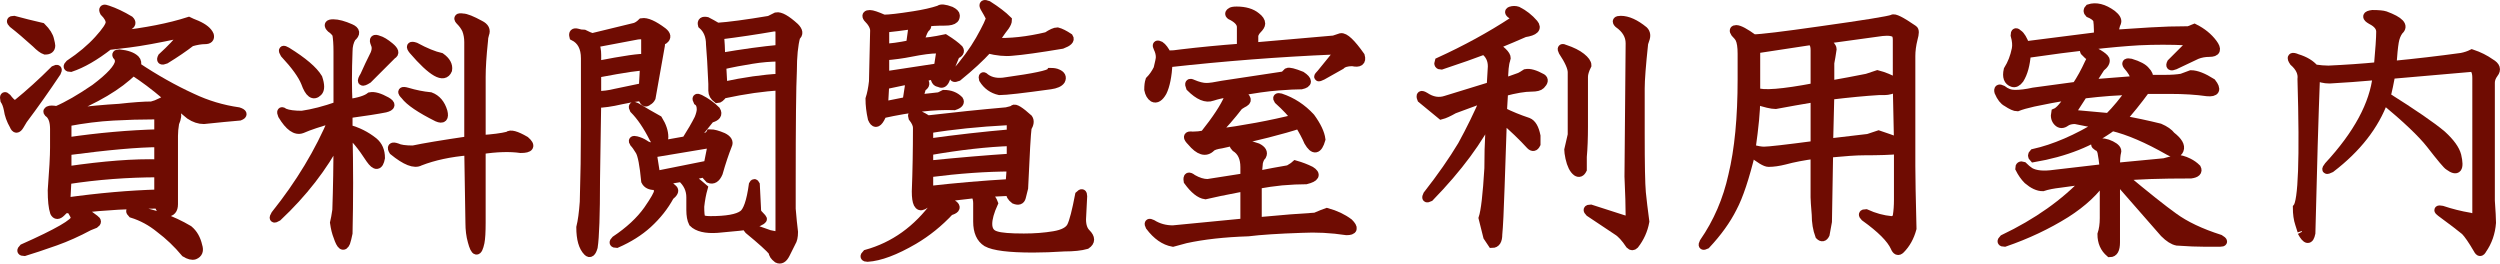
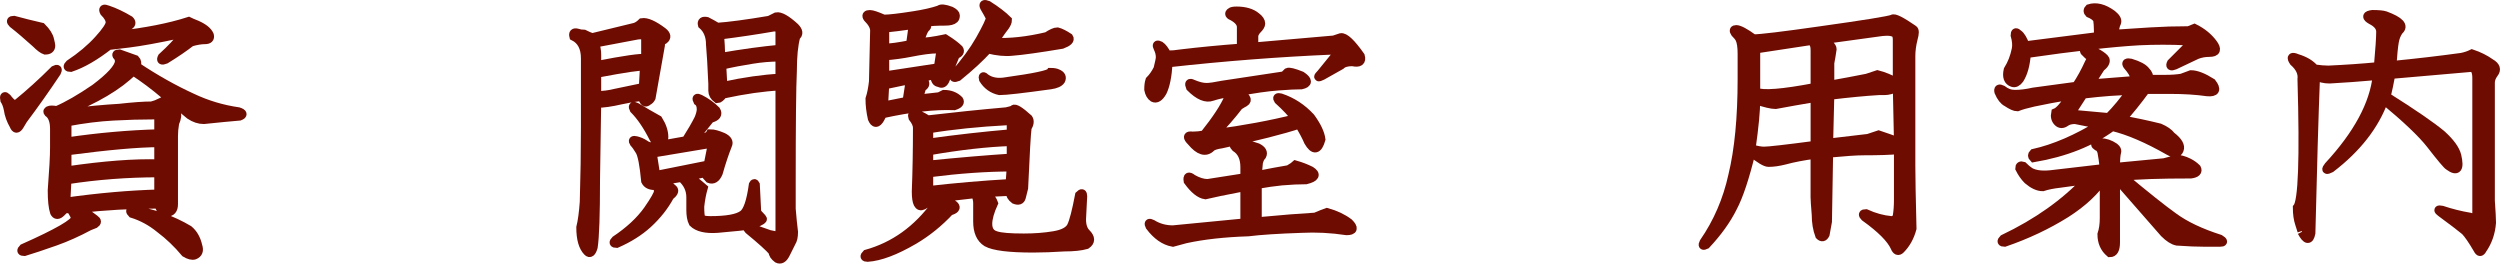
<svg xmlns="http://www.w3.org/2000/svg" version="1.1" id="レイヤー_3" x="0px" y="0px" width="202.429px" height="21.34px" viewBox="0 0 202.429 21.34" enable-background="new 0 0 202.429 21.34" xml:space="preserve">
  <g>
    <g>
-       <path fill="#6F0C02" stroke="#6F0C02" stroke-width="0.7" stroke-miterlimit="10" d="M4.592,5.85    C3.716,7.162,2.811,8.444,1.874,9.693l-0.281,0.469c-0.188,0.313-0.344,0.313-0.469,0C0.873,9.726,0.716,9.288,0.655,8.85    C0.592,8.538,0.498,8.287,0.374,8.1c-0.063-0.312,0-0.375,0.188-0.188c0.188,0.25,0.375,0.438,0.563,0.563l0.281-0.094    c0.999-0.812,2-1.718,3-2.719C4.654,5.538,4.717,5.601,4.592,5.85z M3.374,2.193C3.749,2.568,3.967,2.913,4.03,3.225    c0.062,0.25,0.094,0.407,0.094,0.469c0,0.25-0.157,0.375-0.469,0.375c-0.188-0.062-0.438-0.249-0.75-0.563    C2.216,2.882,1.592,2.35,1.03,1.912C0.842,1.725,0.873,1.631,1.124,1.631C1.811,1.818,2.561,2.006,3.374,2.193z M10.967,4.818    c0.125,0.126,0.155,0.313,0.094,0.563c1.5,1,3,1.844,4.5,2.531c1.187,0.563,2.438,0.938,3.75,1.125    c0.375,0.126,0.406,0.25,0.094,0.375c-0.75,0.063-1.72,0.157-2.906,0.281c-0.375,0-0.75-0.125-1.125-0.375    c-0.438-0.375-1.094-0.905-1.969-1.594c-0.876-0.75-1.75-1.406-2.625-1.969C9.592,6.944,7.748,8.038,5.249,9.037    C5.373,9.1,5.498,9.131,5.624,9.131C7.185,8.943,8.53,8.819,9.655,8.756c1.125-0.125,2-0.188,2.625-0.188    c0.249-0.062,0.5-0.155,0.75-0.281c0.5,0.313,0.905,0.595,1.219,0.844c0.125,0.126,0.094,0.407-0.094,0.844    c-0.063,0.375-0.094,0.719-0.094,1.031v5.531c0,0.438-0.188,0.656-0.563,0.656c-0.313,0-0.532-0.218-0.656-0.656    c-2.188,0-4.375,0.126-6.563,0.375c0.375,0.126,0.844,0.407,1.406,0.844c0.188,0.126,0.188,0.25,0,0.375l-0.469,0.188    c-0.938,0.501-1.844,0.907-2.719,1.219c-1.063,0.375-1.907,0.656-2.531,0.844c-0.25,0-0.281-0.094-0.094-0.281    c2.813-1.25,4.219-2.063,4.219-2.438c0-0.125-0.126-0.375-0.375-0.75c-0.126,0-0.281,0-0.469,0    c-0.063,0.063-0.157,0.157-0.281,0.281c-0.25,0.25-0.438,0.25-0.563,0c-0.126-0.375-0.188-0.968-0.188-1.781    c0.125-1.625,0.188-2.78,0.188-3.469v-1.5c0-0.563-0.126-0.968-0.375-1.219C3.842,9.1,3.81,9.006,3.936,8.943    c0.125-0.062,0.343-0.062,0.656,0c0.875-0.375,1.906-0.968,3.094-1.781c1.25-0.938,1.906-1.655,1.969-2.156    c0-0.188-0.032-0.312-0.094-0.375C9.374,4.443,9.404,4.35,9.655,4.35C10.279,4.413,10.717,4.569,10.967,4.818z M12.842,14.006    c-2.5,0-4.969,0.188-7.406,0.563L5.342,16.35c2.687-0.375,5.187-0.593,7.5-0.656V14.006z M9.186,9.412    c-1.188,0.063-2.438,0.22-3.75,0.469v1.594c2.562-0.375,5.03-0.593,7.406-0.656V9.506c-0.063-0.125-0.188-0.188-0.375-0.188    C11.404,9.318,10.311,9.351,9.186,9.412z M12.842,11.568c-1.626,0-4.094,0.22-7.406,0.656v1.594c3-0.437,5.468-0.624,7.406-0.563    V11.568z M10.499,1.631c0.188,0.188,0.155,0.344-0.094,0.469c-0.126,0.063-0.407,0.313-0.844,0.75    c2.25-0.249,4.156-0.624,5.719-1.125c0.125,0.063,0.343,0.157,0.656,0.281c0.563,0.25,0.905,0.532,1.031,0.844    c0.062,0.25-0.063,0.375-0.375,0.375c-0.313,0-0.688,0.063-1.125,0.188c-0.563,0.438-1.251,0.907-2.063,1.406    c-0.313,0.126-0.407,0.063-0.281-0.188c0.75-0.687,1.28-1.25,1.594-1.688c0.125-0.188,0.062-0.249-0.188-0.188    c-1.75,0.375-3.126,0.625-4.125,0.75C9.842,3.569,9.311,3.632,8.811,3.693C7.686,4.569,6.655,5.163,5.717,5.475    c-0.25,0-0.281-0.094-0.094-0.281c0.938-0.624,1.718-1.28,2.344-1.969c0.624-0.687,0.938-1.156,0.938-1.406    c0-0.249-0.157-0.53-0.469-0.844C8.31,0.726,8.404,0.663,8.717,0.787C9.28,0.975,9.873,1.256,10.499,1.631z M15.28,18.6    c0.375,0.313,0.624,0.75,0.75,1.313c0.125,0.375,0.031,0.624-0.281,0.75c-0.188,0.062-0.438,0-0.75-0.188    c-0.625-0.75-1.313-1.406-2.063-1.969c-0.688-0.563-1.438-0.968-2.25-1.219c-0.188-0.188-0.157-0.281,0.094-0.281    C12.404,17.256,13.904,17.788,15.28,18.6z" />
-       <path fill="#6F0C02" stroke="#6F0C02" stroke-width="0.7" stroke-miterlimit="10" d="M28.382,2.287    c0.437,0.188,0.469,0.438,0.094,0.75c-0.188,0.313-0.281,0.688-0.281,1.125c-0.063,1.626-0.063,3.032,0,4.219    c0.875-0.125,1.468-0.312,1.781-0.563c0.312-0.062,0.75,0.063,1.313,0.375c0.437,0.25,0.406,0.438-0.094,0.563    c-0.625,0.126-1.626,0.281-3,0.469v1.219c0.75,0.188,1.437,0.532,2.063,1.031c0.375,0.313,0.563,0.75,0.563,1.313    c-0.126,0.688-0.407,0.719-0.844,0.094c-0.688-1.062-1.282-1.781-1.781-2.156c0.062,2.751,0.062,5.47,0,8.156    c-0.063,0.313-0.126,0.563-0.188,0.75c-0.188,0.437-0.407,0.281-0.656-0.469c-0.126-0.312-0.22-0.687-0.281-1.125    c0.062-0.249,0.125-0.593,0.188-1.031c0.062-1.812,0.094-3.718,0.094-5.719c-1.188,2.25-2.813,4.345-4.875,6.281    c-0.313,0.188-0.375,0.126-0.188-0.188c2-2.499,3.563-5.093,4.688-7.781c-1.125,0.313-1.969,0.595-2.531,0.844    c-0.501,0.188-1.031-0.188-1.594-1.125c-0.126-0.312-0.063-0.375,0.188-0.188c0.312,0.126,0.781,0.188,1.406,0.188    c0.875-0.125,1.843-0.375,2.906-0.75V4.162c0-0.563-0.032-1.031-0.094-1.406c-0.126-0.188-0.281-0.343-0.469-0.469    c-0.25-0.249-0.188-0.375,0.188-0.375S27.82,2.038,28.382,2.287z M25.757,6.318c0.188,0.563,0.188,0.938,0,1.125    c-0.375,0.375-0.719,0.126-1.031-0.75c-0.25-0.624-0.813-1.406-1.688-2.344c-0.188-0.312-0.126-0.375,0.188-0.188    C24.539,4.975,25.382,5.694,25.757,6.318z M31.57,3.787c0.375,0.313,0.437,0.532,0.188,0.656c-0.25,0.25-0.907,0.907-1.969,1.969    c-0.501,0.313-0.595,0.22-0.281-0.281c0.249-0.563,0.53-1.156,0.844-1.781c0.125-0.312,0.125-0.593,0-0.844    c-0.126-0.312-0.032-0.406,0.281-0.281C30.881,3.288,31.195,3.475,31.57,3.787z M38.882,2.006c0.375,0.188,0.5,0.438,0.375,0.75    c-0.063,0.188-0.094,0.375-0.094,0.563c-0.126,1.188-0.188,2.156-0.188,2.906v5.063c0.938-0.062,1.655-0.155,2.156-0.281    c0.188-0.188,0.656-0.062,1.406,0.375c0.5,0.438,0.375,0.656-0.375,0.656c-0.876-0.125-1.938-0.094-3.188,0.094v5.906    c0,0.75-0.032,1.282-0.094,1.594c-0.188,0.875-0.407,0.844-0.656-0.094c-0.126-0.437-0.188-0.938-0.188-1.5l-0.094-5.813    c-1.5,0.126-2.813,0.407-3.938,0.844c-0.438,0.25-1.157-0.031-2.156-0.844c-0.188-0.312-0.094-0.406,0.281-0.281    c0.249,0.126,0.687,0.188,1.313,0.188c0.875-0.188,2.375-0.437,4.5-0.75V3.412c0-0.375-0.063-0.718-0.188-1.031    c-0.126-0.249-0.281-0.469-0.469-0.656c-0.25-0.249-0.188-0.343,0.188-0.281C37.725,1.443,38.194,1.631,38.882,2.006z     M34.851,7.818c0.5,0.188,0.844,0.595,1.031,1.219c0.125,0.501-0.032,0.656-0.469,0.469c-1.375-0.687-2.25-1.28-2.625-1.781    c-0.313-0.312-0.25-0.406,0.188-0.281C33.6,7.631,34.226,7.757,34.851,7.818z M35.695,4.631c0.437,0.313,0.624,0.656,0.563,1.031    c-0.313,0.75-1.251,0.22-2.813-1.594c-0.25-0.312-0.188-0.406,0.188-0.281C34.444,4.225,35.132,4.506,35.695,4.631z" />
+       <path fill="#6F0C02" stroke="#6F0C02" stroke-width="0.7" stroke-miterlimit="10" d="M4.592,5.85    C3.716,7.162,2.811,8.444,1.874,9.693l-0.281,0.469c-0.188,0.313-0.344,0.313-0.469,0C0.873,9.726,0.716,9.288,0.655,8.85    C0.592,8.538,0.498,8.287,0.374,8.1c-0.063-0.312,0-0.375,0.188-0.188c0.188,0.25,0.375,0.438,0.563,0.563l0.281-0.094    c0.999-0.812,2-1.718,3-2.719C4.654,5.538,4.717,5.601,4.592,5.85z M3.374,2.193C3.749,2.568,3.967,2.913,4.03,3.225    c0.062,0.25,0.094,0.407,0.094,0.469c0,0.25-0.157,0.375-0.469,0.375c-0.188-0.062-0.438-0.249-0.75-0.563    C2.216,2.882,1.592,2.35,1.03,1.912C0.842,1.725,0.873,1.631,1.124,1.631C1.811,1.818,2.561,2.006,3.374,2.193z M10.967,4.818    c0.125,0.126,0.155,0.313,0.094,0.563c1.5,1,3,1.844,4.5,2.531c1.187,0.563,2.438,0.938,3.75,1.125    c0.375,0.126,0.406,0.25,0.094,0.375c-0.75,0.063-1.72,0.157-2.906,0.281c-0.375,0-0.75-0.125-1.125-0.375    c-0.438-0.375-1.094-0.905-1.969-1.594c-0.876-0.75-1.75-1.406-2.625-1.969C9.592,6.944,7.748,8.038,5.249,9.037    C5.373,9.1,5.498,9.131,5.624,9.131C7.185,8.943,8.53,8.819,9.655,8.756c1.125-0.125,2-0.188,2.625-0.188    c0.249-0.062,0.5-0.155,0.75-0.281c0.5,0.313,0.905,0.595,1.219,0.844c0.125,0.126,0.094,0.407-0.094,0.844    c-0.063,0.375-0.094,0.719-0.094,1.031v5.531c0,0.438-0.188,0.656-0.563,0.656c-0.313,0-0.532-0.218-0.656-0.656    c-2.188,0-4.375,0.126-6.563,0.375c0.375,0.126,0.844,0.407,1.406,0.844c0.188,0.126,0.188,0.25,0,0.375l-0.469,0.188    c-0.938,0.501-1.844,0.907-2.719,1.219c-1.063,0.375-1.907,0.656-2.531,0.844c-0.25,0-0.281-0.094-0.094-0.281    c2.813-1.25,4.219-2.063,4.219-2.438c0-0.125-0.126-0.375-0.375-0.75c-0.126,0-0.281,0-0.469,0    c-0.063,0.063-0.157,0.157-0.281,0.281c-0.25,0.25-0.438,0.25-0.563,0c-0.126-0.375-0.188-0.968-0.188-1.781    c0.125-1.625,0.188-2.78,0.188-3.469v-1.5c0-0.563-0.126-0.968-0.375-1.219C3.842,9.1,3.81,9.006,3.936,8.943    c0.125-0.062,0.343-0.062,0.656,0c0.875-0.375,1.906-0.968,3.094-1.781c1.25-0.938,1.906-1.655,1.969-2.156    c0-0.188-0.032-0.312-0.094-0.375C9.374,4.443,9.404,4.35,9.655,4.35z M12.842,14.006    c-2.5,0-4.969,0.188-7.406,0.563L5.342,16.35c2.687-0.375,5.187-0.593,7.5-0.656V14.006z M9.186,9.412    c-1.188,0.063-2.438,0.22-3.75,0.469v1.594c2.562-0.375,5.03-0.593,7.406-0.656V9.506c-0.063-0.125-0.188-0.188-0.375-0.188    C11.404,9.318,10.311,9.351,9.186,9.412z M12.842,11.568c-1.626,0-4.094,0.22-7.406,0.656v1.594c3-0.437,5.468-0.624,7.406-0.563    V11.568z M10.499,1.631c0.188,0.188,0.155,0.344-0.094,0.469c-0.126,0.063-0.407,0.313-0.844,0.75    c2.25-0.249,4.156-0.624,5.719-1.125c0.125,0.063,0.343,0.157,0.656,0.281c0.563,0.25,0.905,0.532,1.031,0.844    c0.062,0.25-0.063,0.375-0.375,0.375c-0.313,0-0.688,0.063-1.125,0.188c-0.563,0.438-1.251,0.907-2.063,1.406    c-0.313,0.126-0.407,0.063-0.281-0.188c0.75-0.687,1.28-1.25,1.594-1.688c0.125-0.188,0.062-0.249-0.188-0.188    c-1.75,0.375-3.126,0.625-4.125,0.75C9.842,3.569,9.311,3.632,8.811,3.693C7.686,4.569,6.655,5.163,5.717,5.475    c-0.25,0-0.281-0.094-0.094-0.281c0.938-0.624,1.718-1.28,2.344-1.969c0.624-0.687,0.938-1.156,0.938-1.406    c0-0.249-0.157-0.53-0.469-0.844C8.31,0.726,8.404,0.663,8.717,0.787C9.28,0.975,9.873,1.256,10.499,1.631z M15.28,18.6    c0.375,0.313,0.624,0.75,0.75,1.313c0.125,0.375,0.031,0.624-0.281,0.75c-0.188,0.062-0.438,0-0.75-0.188    c-0.625-0.75-1.313-1.406-2.063-1.969c-0.688-0.563-1.438-0.968-2.25-1.219c-0.188-0.188-0.157-0.281,0.094-0.281    C12.404,17.256,13.904,17.788,15.28,18.6z" />
      <path fill="#6F0C02" stroke="#6F0C02" stroke-width="0.7" stroke-miterlimit="10" d="M53.672,2.568    c0.312,0.25,0.343,0.469,0.094,0.656c-0.188,0.063-0.281,0.22-0.281,0.469c-0.25,1.438-0.501,2.845-0.75,4.219    c-0.063,0.126-0.157,0.22-0.281,0.281c-0.188,0.188-0.344,0.063-0.469-0.375C51.422,7.881,50.86,7.975,50.297,8.1    c-0.813,0.188-1.469,0.281-1.969,0.281l-0.094,6.188c0,2.813-0.063,4.626-0.188,5.438c-0.126,0.437-0.281,0.563-0.469,0.375    c-0.375-0.375-0.563-1.031-0.563-1.969c0.125-0.5,0.218-1.187,0.281-2.063c0.062-2.063,0.094-4.093,0.094-6.094V4.725    c0-0.875-0.313-1.468-0.938-1.781c-0.063-0.249,0.031-0.343,0.281-0.281c0.188,0.063,0.375,0.094,0.563,0.094    c0.249,0.126,0.469,0.22,0.656,0.281l3.469-0.844c0.188-0.062,0.375-0.188,0.563-0.375C52.36,1.757,52.922,2.006,53.672,2.568z     M48.329,4.443v0.844c2.25-0.437,3.563-0.624,3.938-0.563V3.131c0-0.249-0.22-0.343-0.656-0.281l-3.469,0.656    C48.266,3.756,48.329,4.068,48.329,4.443z M52.172,5.381c-0.25-0.062-1.532,0.126-3.844,0.563v1.781c0.5,0,0.999-0.062,1.5-0.188    c0.624-0.125,1.374-0.281,2.25-0.469L52.172,5.381z M57.985,8.943c0.188,0.313,0.031,0.532-0.469,0.656    c-0.438,0.563-0.907,1.125-1.406,1.688c0.5-0.062,0.844-0.125,1.031-0.188c0.188-0.062,0.312-0.155,0.375-0.281    c0.249,0,0.593,0.094,1.031,0.281c0.375,0.188,0.5,0.407,0.375,0.656c-0.25,0.625-0.501,1.375-0.75,2.25    c-0.188,0.438-0.438,0.595-0.75,0.469c-0.126-0.125-0.25-0.281-0.375-0.469l-1.313,0.281c0.312,0.188,0.718,0.501,1.219,0.938    c-0.126,0.438-0.22,0.938-0.281,1.5c0,0.501,0.031,0.813,0.094,0.938c0.062,0.126,0.312,0.188,0.75,0.188    c1.313,0,2.188-0.155,2.625-0.469c0.375-0.249,0.656-1.062,0.844-2.438c0.062-0.125,0.125-0.125,0.188,0l0.094,1.875    c0,0.25,0.031,0.407,0.094,0.469c0.313,0.313,0.437,0.469,0.375,0.469c-0.063,0.126-0.407,0.281-1.031,0.469    c-0.313,0.063-1.188,0.157-2.625,0.281c-0.938,0.063-1.594-0.094-1.969-0.469c-0.126-0.249-0.188-0.593-0.188-1.031v-1.031    c0-0.624-0.25-1.156-0.75-1.594l-1.688,0.281c0.437,0.188,0.781,0.407,1.031,0.656c0.125,0.126,0.031,0.313-0.281,0.563    c-0.438,0.813-1.031,1.563-1.781,2.25c-0.688,0.625-1.532,1.157-2.531,1.594c-0.25,0-0.281-0.094-0.094-0.281    c1.125-0.75,2-1.562,2.625-2.438c0.563-0.812,0.844-1.313,0.844-1.5c0-0.312-0.094-0.469-0.281-0.469    c-0.375,0-0.625-0.125-0.75-0.375c-0.126-1.313-0.281-2.124-0.469-2.438c-0.188-0.312-0.344-0.53-0.469-0.656    c-0.126-0.188-0.063-0.249,0.188-0.188c0.249,0.063,0.469,0.157,0.656,0.281c0.249,0.188,0.5,0.25,0.75,0.188l2.625-0.469    c0.437-0.687,0.781-1.28,1.031-1.781c0.125-0.312,0.188-0.563,0.188-0.75c0-0.312-0.094-0.53-0.281-0.656    c-0.126-0.249-0.063-0.312,0.188-0.188C57.172,8.256,57.61,8.568,57.985,8.943z M53.297,9.693c0.312,0.501,0.469,0.97,0.469,1.406    c0,0.188-0.063,0.344-0.188,0.469c-0.188,0.188-0.407,0.063-0.656-0.375c-0.501-0.999-1.031-1.781-1.594-2.344    c-0.126-0.249-0.063-0.312,0.188-0.188C52.14,9.037,52.735,9.381,53.297,9.693z M52.829,12.412l0.281,1.781l4.219-0.844    l0.281-1.406c0-0.188-0.094-0.281-0.281-0.281L52.829,12.412z M64.454,2.943c-0.188,0.688-0.281,1.626-0.281,2.813    c-0.063,1.251-0.094,4.282-0.094,9.094v2.063c0.062,0.75,0.125,1.375,0.188,1.875c0,0.375-0.063,0.656-0.188,0.844    c-0.063,0.125-0.22,0.437-0.469,0.938c-0.188,0.375-0.407,0.5-0.656,0.375c-0.25-0.188-0.375-0.375-0.375-0.563    c-0.25-0.313-0.906-0.907-1.969-1.781c-0.126-0.125-0.094-0.188,0.094-0.188l1.594,0.563l0.469,0.094    c0.249,0.063,0.375-0.094,0.375-0.469V6.975c-1.313,0.063-2.845,0.281-4.594,0.656c-0.188,0.25-0.344,0.375-0.469,0.375    c-0.25-0.188-0.375-0.406-0.375-0.656V6.787C57.641,5.35,57.578,4.288,57.516,3.6c0-0.687-0.22-1.219-0.656-1.594    c-0.063-0.249,0.062-0.343,0.375-0.281c0.249,0.126,0.53,0.281,0.844,0.469c0.938-0.062,2.344-0.249,4.219-0.563    c0.249-0.125,0.437-0.218,0.563-0.281c0.313-0.062,0.812,0.22,1.5,0.844C64.672,2.507,64.703,2.756,64.454,2.943z M58.266,2.85    c0.062,0.501,0.094,1.094,0.094,1.781c1.813-0.312,3.406-0.53,4.781-0.656v-1.5c0-0.188-0.156-0.281-0.469-0.281    C61.234,2.444,59.766,2.662,58.266,2.85z M60.891,4.818c-0.813,0.126-1.626,0.281-2.438,0.469l0.094,1.688    c1.749-0.375,3.281-0.593,4.594-0.656V4.631C62.391,4.631,61.641,4.694,60.891,4.818z" />
      <path fill="#6F0C02" stroke="#6F0C02" stroke-width="0.7" stroke-miterlimit="10" d="M83.275,9.6    c0.124,0.188,0.094,0.438-0.094,0.75c-0.063,0.438-0.157,2.063-0.281,4.875l-0.188,0.75c-0.063,0.25-0.251,0.313-0.563,0.188    c-0.251-0.188-0.375-0.406-0.375-0.656L79.9,15.6c0.312,0.375,0.499,0.656,0.563,0.844c-0.313,0.688-0.469,1.251-0.469,1.688    c0,0.501,0.218,0.813,0.656,0.938c0.375,0.126,1.125,0.188,2.25,0.188c0.874,0,1.688-0.062,2.438-0.188    c0.75-0.125,1.219-0.375,1.406-0.75s0.405-1.219,0.656-2.531c0.188-0.188,0.281-0.155,0.281,0.094l-0.094,1.875    c0,0.501,0.124,0.876,0.375,1.125c0.375,0.375,0.375,0.687,0,0.938c-0.438,0.125-1.031,0.188-1.781,0.188    C85.244,20.067,84.4,20.1,83.65,20.1c-1.938,0-3.188-0.157-3.75-0.469c-0.501-0.312-0.75-0.875-0.75-1.688v-1.5    c0-0.249-0.063-0.5-0.188-0.75l-2.438,0.281c0.312,0.313,0.563,0.532,0.75,0.656c0.188,0.188,0.062,0.344-0.375,0.469    c-0.876,0.938-1.845,1.72-2.906,2.344c-1.5,0.875-2.751,1.343-3.75,1.406c-0.251,0-0.281-0.094-0.094-0.281    c2.25-0.625,4.125-1.969,5.625-4.031c0.124-0.188,0.155-0.343,0.094-0.469c-0.126,0-0.345,0.032-0.656,0.094    c-0.063,0.188-0.22,0.344-0.469,0.469c-0.375,0.188-0.563-0.188-0.563-1.125c0.062-1.625,0.094-3.343,0.094-5.156    c0-0.249-0.126-0.53-0.375-0.844c-0.063-0.188,0-0.281,0.188-0.281s0.53,0.157,1.031,0.469c2.124-0.249,4.249-0.469,6.375-0.656    c0.312-0.062,0.499-0.125,0.563-0.188C82.18,8.725,82.586,8.976,83.275,9.6z M76.994,0.881c0.249,0.126,0.375,0.25,0.375,0.375    c0,0.126-0.032,0.22-0.094,0.281c-0.126,0.126-0.375,0.188-0.75,0.188c-0.688,0-1.219,0.032-1.594,0.094    c0.124,0.188,0.155,0.313,0.094,0.375c-0.188,0.126-0.375,0.532-0.563,1.219c0.499,0,1.187-0.094,2.063-0.281    c0.499,0.313,0.874,0.595,1.125,0.844c0.124,0.188,0.03,0.344-0.281,0.469l-0.844,2.063c-0.126,0.25-0.281,0.313-0.469,0.188    c-0.251,0-0.375-0.218-0.375-0.656l-1.125,0.281L74.837,6.6c0.124,0.188,0.062,0.344-0.188,0.469l-0.281,0.938    c0.563-0.062,1.125-0.125,1.688-0.188l0.375-0.188c0.499,0,0.905,0.157,1.219,0.469c0.124,0.188,0,0.344-0.375,0.469    c-1.626-0.062-3.563,0.157-5.813,0.656L71.275,9.6c-0.251,0.438-0.469,0.438-0.656,0c-0.126-0.563-0.188-1.093-0.188-1.594    c0.124-0.375,0.218-0.844,0.281-1.406l0.094-4.125c0-0.312-0.188-0.656-0.563-1.031c-0.126-0.188-0.063-0.281,0.188-0.281    c0.188,0,0.563,0.126,1.125,0.375c0.437,0,1.249-0.094,2.438-0.281c0.812-0.125,1.5-0.281,2.063-0.469    C76.18,0.663,76.493,0.693,76.994,0.881z M71.65,6.881l-0.094,1.688c0.624-0.125,1.249-0.249,1.875-0.375l0.188-1.219    c0-0.188-0.063-0.343-0.188-0.469L71.65,6.881z M71.65,2.287v1.594c0.437,0,1.125-0.094,2.063-0.281    C73.836,2.788,73.9,2.256,73.9,2.006C73.024,2.132,72.274,2.226,71.65,2.287z M71.65,4.537v1.594l4.313-0.656l0.188-1.219    c0-0.188-0.094-0.281-0.281-0.281c-0.501,0-1.219,0.094-2.156,0.281C73.086,4.382,72.4,4.476,71.65,4.537z M75.212,10.443v1.125    c2.25-0.312,4.468-0.563,6.656-0.75v-0.75c0-0.188-0.094-0.281-0.281-0.281C79.211,9.913,77.087,10.131,75.212,10.443z     M75.212,12.225v1.125c2.499-0.249,4.718-0.437,6.656-0.563v-1.313C79.93,11.538,77.711,11.788,75.212,12.225z M75.212,14.006    v1.406c2.187-0.249,4.374-0.437,6.563-0.563l0.094-1.313C79.868,13.537,77.65,13.694,75.212,14.006z M81.587,1.631    c0,0.126-0.063,0.281-0.188,0.469c-0.063,0.063-0.375,0.501-0.938,1.313c1.313,0.063,2.749-0.094,4.313-0.469    c0.375-0.249,0.656-0.375,0.844-0.375c0.249,0.063,0.563,0.22,0.938,0.469c0.124,0.188-0.063,0.375-0.563,0.563    c-1.875,0.313-3.22,0.501-4.031,0.563c-0.563,0.063-1.219,0-1.969-0.188c-0.626,0.688-1.438,1.438-2.438,2.25    c-0.313,0.126-0.407,0.063-0.281-0.188c0.874-0.999,1.562-1.937,2.063-2.813c0.563-0.999,0.844-1.594,0.844-1.781    C80.055,1.194,79.9,0.913,79.712,0.6c-0.126-0.249-0.032-0.312,0.281-0.188C80.68,0.85,81.212,1.256,81.587,1.631z M85.9,6.506    c-0.126,0.188-0.407,0.313-0.844,0.375c-2.25,0.313-3.626,0.469-4.125,0.469c-0.563-0.125-1.001-0.437-1.313-0.938    c-0.063-0.249,0-0.281,0.188-0.094c0.437,0.313,0.999,0.407,1.688,0.281c2.25-0.312,3.437-0.563,3.563-0.75    c0.249,0,0.437,0.032,0.563,0.094C85.93,6.069,86.024,6.257,85.9,6.506z" />
      <path fill="#6F0C02" stroke="#6F0C02" stroke-width="0.7" stroke-miterlimit="10" d="M101.721,1.35    c0.249,0.188,0.375,0.375,0.375,0.563c0,0.126-0.094,0.281-0.281,0.469c-0.126,0.126-0.22,0.281-0.281,0.469v0.938    c2.874-0.249,5.03-0.437,6.469-0.563c0.188-0.062,0.375-0.125,0.563-0.188c0.313-0.062,0.844,0.438,1.594,1.5    c0.125,0.438-0.094,0.595-0.656,0.469c-0.438,0-0.75,0.094-0.938,0.281l-1.5,0.844c-0.375,0.188-0.407,0.126-0.094-0.188    l1.219-1.5c0.125-0.188,0.031-0.312-0.281-0.375C103.534,4.256,99.096,4.6,94.596,5.1c-0.063,1.063-0.22,1.844-0.469,2.344    c-0.25,0.438-0.501,0.595-0.75,0.469c-0.188-0.125-0.313-0.343-0.375-0.656c0-0.312,0.031-0.563,0.094-0.75    c0.249-0.249,0.469-0.563,0.656-0.938c0.125-0.5,0.188-0.812,0.188-0.938c0-0.249-0.063-0.5-0.188-0.75    c-0.126-0.249-0.063-0.312,0.188-0.188c0.188,0.126,0.375,0.375,0.563,0.75c0.375,0,0.75-0.031,1.125-0.094    c1.562-0.188,3.188-0.343,4.875-0.469V2.193c0-0.312-0.22-0.593-0.656-0.844c-0.313-0.125-0.375-0.249-0.188-0.375    c0.062-0.062,0.219-0.094,0.469-0.094C100.815,0.881,101.346,1.038,101.721,1.35z M101.815,11.943    c0.375,0.188,0.5,0.407,0.375,0.656c-0.126,0.126-0.22,0.313-0.281,0.563l-0.094,1.031c0.938-0.188,1.781-0.343,2.531-0.469    c0.313-0.188,0.5-0.312,0.563-0.375c0.437,0.126,0.844,0.281,1.219,0.469c0.5,0.313,0.375,0.563-0.375,0.75    c-0.563,0-1.219,0.032-1.969,0.094c-0.625,0.063-1.281,0.157-1.969,0.281v3c2-0.188,3.563-0.312,4.688-0.375    c0.437-0.188,0.75-0.312,0.938-0.375c0.688,0.188,1.28,0.469,1.781,0.844c0.437,0.438,0.375,0.656-0.188,0.656    c-1.251-0.188-2.47-0.249-3.656-0.188c-1.875,0.063-3.313,0.157-4.313,0.281c-1.938,0.063-3.625,0.25-5.063,0.563    c-0.438,0.125-0.782,0.218-1.031,0.281c-0.688-0.126-1.313-0.563-1.875-1.313c-0.126-0.249-0.063-0.312,0.188-0.188    c0.5,0.313,1.063,0.469,1.688,0.469c1.875-0.188,3.812-0.375,5.813-0.563v-2.906c-1.626,0.313-2.688,0.532-3.188,0.656    c-0.438-0.062-0.906-0.437-1.406-1.125c-0.063-0.375,0.062-0.437,0.375-0.188c0.437,0.25,0.844,0.375,1.219,0.375    c0.437-0.062,1.438-0.218,3-0.469v-0.844c0-0.75-0.25-1.28-0.75-1.594c-0.188-0.188-0.156-0.281,0.094-0.281    C100.751,11.662,101.314,11.756,101.815,11.943z M105.377,6.881c-0.438,0-1.063,0.032-1.875,0.094    c-0.876,0.063-1.969,0.22-3.281,0.469c0.688,0.375,0.875,0.656,0.563,0.844c-0.126,0.063-0.281,0.157-0.469,0.281    c-0.625,0.813-1.281,1.563-1.969,2.25c2.375-0.312,4.562-0.718,6.563-1.219c-0.313-0.437-0.782-0.938-1.406-1.5    c-0.126-0.188-0.063-0.249,0.188-0.188c0.938,0.313,1.749,0.844,2.438,1.594c0.5,0.688,0.781,1.282,0.844,1.781    c-0.25,0.876-0.595,0.938-1.031,0.188c-0.188-0.437-0.438-0.905-0.75-1.406c-1.313,0.438-3.407,0.97-6.281,1.594    c-0.438,0.063-0.719,0.157-0.844,0.281c-0.438,0.438-0.97,0.281-1.594-0.469c-0.375-0.375-0.344-0.53,0.094-0.469    c0.313,0,0.624-0.031,0.938-0.094c0.999-1.25,1.655-2.25,1.969-3c0.062-0.125,0.031-0.249-0.094-0.375    C98.94,7.6,98.534,7.694,98.159,7.818c-0.501,0.188-1.094-0.062-1.781-0.75c-0.126-0.312-0.063-0.406,0.188-0.281    c0.437,0.188,0.812,0.281,1.125,0.281c0.249,0,0.688-0.062,1.313-0.188c1.25-0.188,2.906-0.437,4.969-0.75l0.281-0.281    c0.125-0.062,0.5,0.032,1.125,0.281C105.94,6.506,105.94,6.756,105.377,6.881z" />
-       <path fill="#6F0C02" stroke="#6F0C02" stroke-width="0.7" stroke-miterlimit="10" d="M124.199,1.912    c0.312,0.375,0.062,0.625-0.75,0.75c-0.563,0.25-1.376,0.595-2.438,1.031c0.75,0.501,1.062,0.876,0.938,1.125    c-0.126,0.313-0.188,0.938-0.188,1.875l1.313-0.469c0.124-0.062,0.281-0.155,0.469-0.281c0.312-0.062,0.75,0.063,1.313,0.375    c0.188,0.126,0.155,0.313-0.094,0.563c-0.126,0.126-0.375,0.188-0.75,0.188c-0.563,0-1.313,0.126-2.25,0.375l-0.094,1.594    c0.624,0.313,1.313,0.595,2.063,0.844c0.312,0.126,0.53,0.501,0.656,1.125v0.656c-0.126,0.25-0.281,0.281-0.469,0.094    c-0.626-0.687-1.376-1.406-2.25-2.156l-0.188,5.531c-0.063,1.938-0.126,3.22-0.188,3.844c0,0.5-0.157,0.75-0.469,0.75    l-0.375-0.563l-0.375-1.5c0.188-0.563,0.343-1.906,0.469-4.031c0-2.187,0.094-3.687,0.281-4.5    c-1.063,2.188-2.751,4.469-5.063,6.844c-0.251,0.126-0.313,0.063-0.188-0.188c1.125-1.437,2.063-2.78,2.813-4.031    c0.687-1.25,1.313-2.531,1.875-3.844L117.73,8.85c-0.438,0.25-0.782,0.407-1.031,0.469c-0.313-0.249-0.844-0.687-1.594-1.313    c-0.126-0.312-0.032-0.375,0.281-0.188c0.563,0.375,1.125,0.469,1.688,0.281l3.656-1.125l0.094-1.594    c0-0.563-0.22-0.999-0.656-1.313c-0.813,0.313-1.969,0.719-3.469,1.219c-0.188,0-0.251-0.094-0.188-0.281    c2.187-0.999,4.187-2.093,6-3.281c0.124-0.188,0.124-0.343,0-0.469c-0.313-0.188-0.375-0.312-0.188-0.375    c0.188-0.062,0.375-0.062,0.563,0C123.385,1.131,123.824,1.476,124.199,1.912z M128.042,4.631c0.312,0.25,0.469,0.469,0.469,0.656    c-0.188,0.375-0.281,0.688-0.281,0.938v4.031c0,0.938-0.032,1.75-0.094,2.438v1.031c-0.126,0.25-0.281,0.313-0.469,0.188    c-0.251-0.188-0.438-0.563-0.563-1.125c-0.063-0.312-0.094-0.53-0.094-0.656c0.124-0.563,0.218-0.968,0.281-1.219V5.85    c0-0.375-0.251-0.938-0.75-1.688c-0.126-0.249-0.063-0.312,0.188-0.188C127.292,4.162,127.729,4.382,128.042,4.631z     M133.105,2.475c0.188,0.188,0.218,0.438,0.094,0.75l-0.094,0.281c-0.188,1.75-0.281,2.969-0.281,3.656v3.656    c0,2.5,0.03,4.094,0.094,4.781c0.062,0.625,0.155,1.406,0.281,2.344c-0.126,0.688-0.407,1.313-0.844,1.875    c-0.126,0.125-0.251,0.125-0.375,0c-0.375-0.563-0.72-0.938-1.031-1.125c-0.375-0.249-1.125-0.75-2.25-1.5    c-0.188-0.188-0.157-0.281,0.094-0.281l2.625,0.844c0.375,0.126,0.563,0.032,0.563-0.281c0-0.75-0.032-1.812-0.094-3.188    l0.094-10.781c0-0.624-0.313-1.156-0.938-1.594c-0.188-0.188-0.126-0.281,0.188-0.281C131.792,1.631,132.417,1.912,133.105,2.475z    " />
      <path fill="#6F0C02" stroke="#6F0C02" stroke-width="0.7" stroke-miterlimit="10" d="M154.926,2.381    c0.125,0.063,0.125,0.313,0,0.75c-0.126,0.501-0.188,0.97-0.188,1.406v8.906c0,0.876,0.031,2.563,0.094,5.063    c-0.188,0.688-0.501,1.25-0.938,1.688c-0.188,0.188-0.344,0.125-0.469-0.188c-0.313-0.687-1.125-1.5-2.438-2.438    c-0.188-0.188-0.156-0.281,0.094-0.281c0.688,0.313,1.374,0.501,2.063,0.563c0.249,0,0.406-0.125,0.469-0.375    c0.062-0.375,0.094-0.812,0.094-1.313v-4.031c-0.625,0.063-1.563,0.094-2.813,0.094c-0.563,0-1.5,0.063-2.813,0.188l-0.094,5.531    l-0.188,1.031c-0.126,0.25-0.281,0.281-0.469,0.094c-0.188-0.5-0.281-1.062-0.281-1.688c-0.063-0.75-0.094-1.219-0.094-1.406    v-3.469c-0.938,0.126-1.75,0.281-2.438,0.469c-0.501,0.126-0.938,0.188-1.313,0.188c-0.25,0-0.719-0.281-1.406-0.844    c-0.501,2.063-1,3.563-1.5,4.5c-0.501,1-1.219,2.001-2.156,3c-0.25,0.125-0.313,0.062-0.188-0.188    c1.125-1.625,1.906-3.437,2.344-5.438c0.5-2.063,0.75-4.655,0.75-7.781V4.35c0-0.563-0.063-0.968-0.188-1.219    c-0.063-0.125-0.188-0.281-0.375-0.469c-0.126-0.188-0.094-0.281,0.094-0.281c0.249,0,0.718,0.25,1.406,0.75    c0.563,0,2.375-0.218,5.438-0.656c3.563-0.5,5.499-0.812,5.813-0.938C153.364,1.413,153.926,1.694,154.926,2.381z M146.958,7.912    c-1.125,0.188-2.188,0.375-3.188,0.563c-0.313,0-0.844-0.125-1.594-0.375c0,0.876-0.126,2.188-0.375,3.938    c0.437,0.126,0.781,0.188,1.031,0.188c0.375,0,1.749-0.155,4.125-0.469V7.912z M142.176,3.975v3.469    c0.563,0.25,2.156,0.126,4.781-0.375v-3c0-0.5-0.156-0.75-0.469-0.75L142.176,3.975z M147.614,3.225    c0.5,0.313,0.75,0.563,0.75,0.75c-0.063,0.438-0.126,0.813-0.188,1.125v1.781c1.063-0.188,2.063-0.375,3-0.563l0.844-0.281    c0.5,0.126,1.031,0.344,1.594,0.656V3.225c0-0.188-0.032-0.343-0.094-0.469c-0.188-0.188-0.563-0.249-1.125-0.188L147.614,3.225z     M152.583,7.35h-0.469c-1.063,0.063-2.376,0.188-3.938,0.375l-0.094,3.844c1.063-0.125,2.124-0.249,3.188-0.375l0.844-0.281    c0.563,0.188,1.093,0.375,1.594,0.563l-0.094-4.406C153.239,7.256,152.895,7.35,152.583,7.35z" />
      <path fill="#6F0C02" stroke="#6F0C02" stroke-width="0.7" stroke-miterlimit="10" d="M168.965,3.975    c0.438,0.126,0.75,0.25,0.938,0.375c0.313,0.188,0.5,0.344,0.563,0.469c0.063,0.188-0.063,0.407-0.375,0.656l-0.844,1.313    l3.563-0.281V6.225c0-0.188-0.188-0.5-0.563-0.938c-0.125-0.188-0.031-0.249,0.281-0.188c0.625,0.188,1.031,0.407,1.219,0.656    c0.188,0.188,0.281,0.407,0.281,0.656h1.313c0.5,0,0.938-0.031,1.313-0.094c0.313-0.125,0.563-0.218,0.75-0.281    c0.438,0,1,0.22,1.688,0.656c0.438,0.563,0.313,0.813-0.375,0.75c-0.875-0.125-1.875-0.188-3-0.188c-0.625,0-1.281,0-1.969,0    c-0.688,0.938-1.344,1.75-1.969,2.438c1.063,0.188,2.094,0.407,3.094,0.656c0.438,0.188,0.75,0.407,0.938,0.656    c0.563,0.438,0.781,0.813,0.656,1.125c-0.125,0.313-0.406,0.344-0.844,0.094c-1.75-0.999-3.281-1.655-4.594-1.969    c-1.688,1.251-3.813,2.095-6.375,2.531c-0.125-0.125-0.125-0.249,0-0.375c1.688-0.375,3.5-1.156,5.438-2.344    c-0.813-0.125-1.5-0.249-2.063-0.375c-0.313,0-0.563,0.063-0.75,0.188c-0.25,0.188-0.469,0.188-0.656,0s-0.25-0.437-0.188-0.75    c0.313-0.125,0.719-0.593,1.219-1.406c-1.125,0.188-2.125,0.375-3,0.563c-0.563,0.126-1,0.25-1.313,0.375    c-0.188,0-0.469-0.125-0.844-0.375c-0.25-0.125-0.469-0.406-0.656-0.844c-0.063-0.249,0.031-0.312,0.281-0.188    c0.313,0.25,0.656,0.375,1.031,0.375c0.438,0,0.938-0.062,1.5-0.188c0.938-0.125,2.094-0.281,3.469-0.469    c0.375-0.563,0.719-1.187,1.031-1.875c0.188-0.312,0.156-0.53-0.094-0.656c-0.063-0.062-0.156-0.155-0.281-0.281    C168.715,4.038,168.778,3.975,168.965,3.975z M171.403,12.318c-0.063,0.188-0.094,0.595-0.094,1.219l3.938-0.375    c0.5-0.125,0.813-0.218,0.938-0.281c0.313,0,0.656,0.094,1.031,0.281c0.25,0.126,0.469,0.281,0.656,0.469    c0.125,0.25-0.031,0.407-0.469,0.469c-2.5,0-4.344,0.063-5.531,0.188c1.875,1.563,3.25,2.657,4.125,3.281    c0.938,0.688,2.188,1.282,3.75,1.781c0.313,0.188,0.313,0.281,0,0.281h-1.125c-0.688,0-1.469-0.032-2.344-0.094    c-0.313-0.063-0.656-0.281-1.031-0.656l-3.938-4.5v5.25c0,0.563-0.156,0.844-0.469,0.844c-0.438-0.375-0.656-0.876-0.656-1.5    c0.125-0.375,0.188-0.812,0.188-1.313v-3.281c-0.688,1.063-1.719,2.032-3.094,2.906c-1.5,0.938-3.156,1.72-4.969,2.344    c-0.25,0-0.281-0.094-0.094-0.281c2.75-1.313,5-2.906,6.75-4.781c-0.563,0.063-1.281,0.157-2.156,0.281    c-0.563,0.063-1.031,0.157-1.406,0.281c-0.375,0-0.781-0.188-1.219-0.563c-0.25-0.249-0.469-0.563-0.656-0.938    c0-0.188,0.094-0.249,0.281-0.188c0.188,0.188,0.375,0.344,0.563,0.469c0.438,0.25,1.094,0.313,1.969,0.188l4.031-0.469    c-0.063-0.563-0.125-0.999-0.188-1.313c-0.063-0.249-0.188-0.406-0.375-0.469c-0.188-0.125-0.188-0.218,0-0.281    c0.375-0.062,0.75,0,1.125,0.188S171.465,12.131,171.403,12.318z M171.028,1.162c0.313,0.25,0.438,0.469,0.375,0.656    c-0.125,0.25-0.188,0.563-0.188,0.938c1-0.062,1.969-0.125,2.906-0.188c1-0.062,2.031-0.094,3.094-0.094l0.469-0.188    c0.625,0.313,1.125,0.719,1.5,1.219c0.375,0.501,0.281,0.75-0.281,0.75c-0.375,0-0.719,0.063-1.031,0.188l-1.781,0.844    c-0.313,0.126-0.406,0.063-0.281-0.188l1.5-1.5c0-0.188-0.094-0.281-0.281-0.281c-1.25-0.062-2.531-0.062-3.844,0    c-2.188,0.126-5.219,0.469-9.094,1.031c-0.063,0.876-0.25,1.563-0.563,2.063c-0.188,0.25-0.375,0.344-0.563,0.281    c-0.375-0.125-0.5-0.469-0.375-1.031c0.313-0.5,0.531-1.062,0.656-1.688c0.063-0.312,0.031-0.687-0.094-1.125    c0-0.249,0.094-0.281,0.281-0.094c0.188,0.126,0.375,0.438,0.563,0.938l5.906-0.75c0-0.812-0.031-1.28-0.094-1.406    c-0.125-0.188-0.344-0.343-0.656-0.469c-0.125-0.125-0.125-0.249,0-0.375C169.715,0.506,170.34,0.663,171.028,1.162z     M168.684,7.631l-1.031,1.594l3.094,0.281c0.625-0.624,1.219-1.343,1.781-2.156C171.528,7.35,170.247,7.443,168.684,7.631z" />
      <path fill="#6F0C02" stroke="#6F0C02" stroke-width="0.7" stroke-miterlimit="10" d="M193.131,1.256    c1.186,0.438,1.561,0.844,1.125,1.219c-0.188,0.25-0.314,0.563-0.375,0.938c-0.064,0.375-0.127,1-0.188,1.875    c1.936-0.188,3.811-0.406,5.625-0.656c0.311-0.062,0.592-0.155,0.844-0.281c0.563,0.188,1.061,0.438,1.5,0.75    c0.436,0.25,0.529,0.532,0.281,0.844c-0.188,0.25-0.281,0.501-0.281,0.75v9.563c0.061,0.876,0.094,1.469,0.094,1.781    c-0.064,0.813-0.314,1.531-0.75,2.156c-0.127,0.249-0.252,0.249-0.375,0c-0.439-0.75-0.783-1.25-1.031-1.5    c-0.375-0.312-1.031-0.812-1.969-1.5c-0.252-0.188-0.221-0.249,0.094-0.188c0.75,0.25,1.5,0.438,2.25,0.563    c0.375,0.126,0.563,0,0.563-0.375V6.318c0-0.563-0.158-0.844-0.469-0.844c-2.127,0.188-4.283,0.375-6.469,0.563    c-0.127,0.688-0.252,1.282-0.375,1.781c2.186,1.375,3.686,2.407,4.5,3.094c0.686,0.625,1.092,1.188,1.219,1.688    c0.248,1.063,0.029,1.345-0.656,0.844c-0.127-0.062-0.627-0.656-1.5-1.781c-0.689-0.875-1.939-2.063-3.75-3.563    c-0.75,2.063-2.189,3.907-4.313,5.531c-0.375,0.188-0.439,0.126-0.188-0.188c2.373-2.562,3.686-5,3.938-7.313    c-1.439,0.126-2.719,0.22-3.844,0.281c-0.439,0-0.814-0.094-1.125-0.281c-0.127,3.313-0.252,7.563-0.375,12.75    c-0.127,0.624-0.375,0.593-0.75-0.094c0.061,0.126,0-0.094-0.188-0.656c-0.127-0.375-0.188-0.812-0.188-1.313    c0.436-0.5,0.563-3.968,0.375-10.406c0.061-0.5-0.158-0.968-0.656-1.406c-0.252-0.375-0.158-0.469,0.281-0.281    c0.623,0.188,1.092,0.469,1.406,0.844c0.436,0.063,0.811,0.094,1.125,0.094c1.373-0.062,2.719-0.155,4.031-0.281    c0.123-1.374,0.188-2.312,0.188-2.813c0-0.375-0.252-0.687-0.75-0.938c-0.439-0.249-0.408-0.406,0.094-0.469    C192.598,1.162,192.944,1.194,193.131,1.256z" />
    </g>
  </g>
</svg>